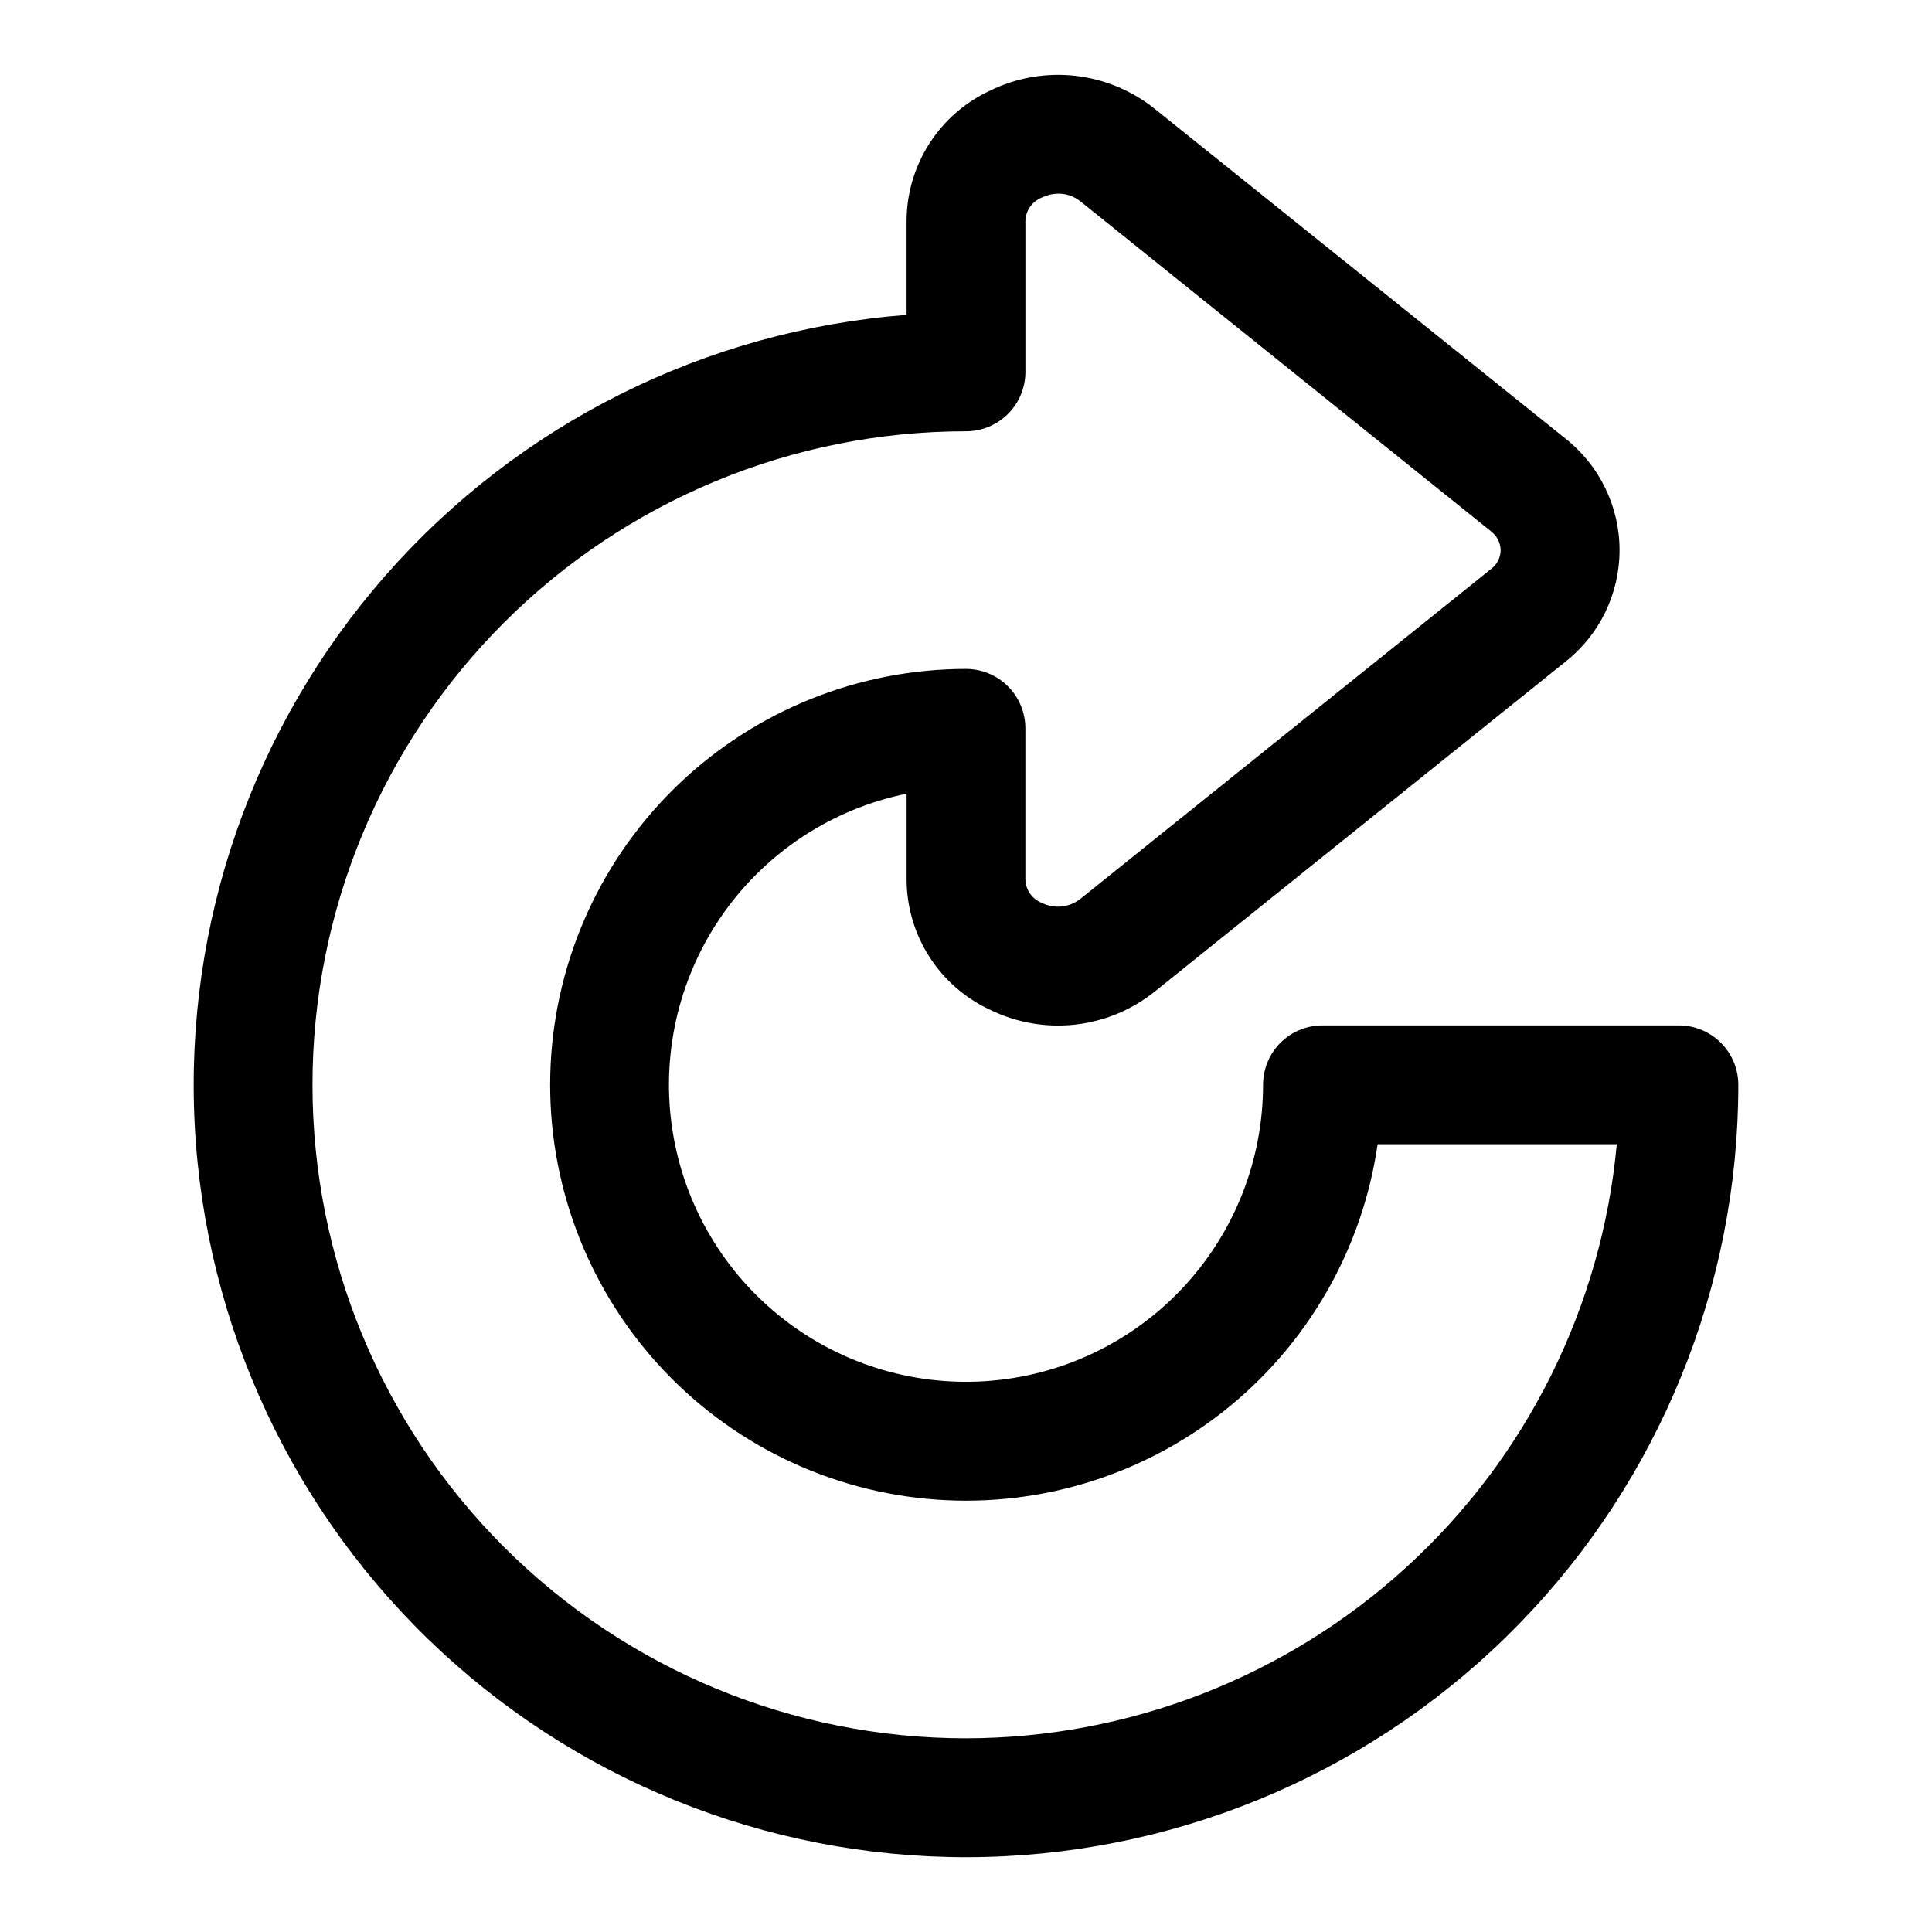
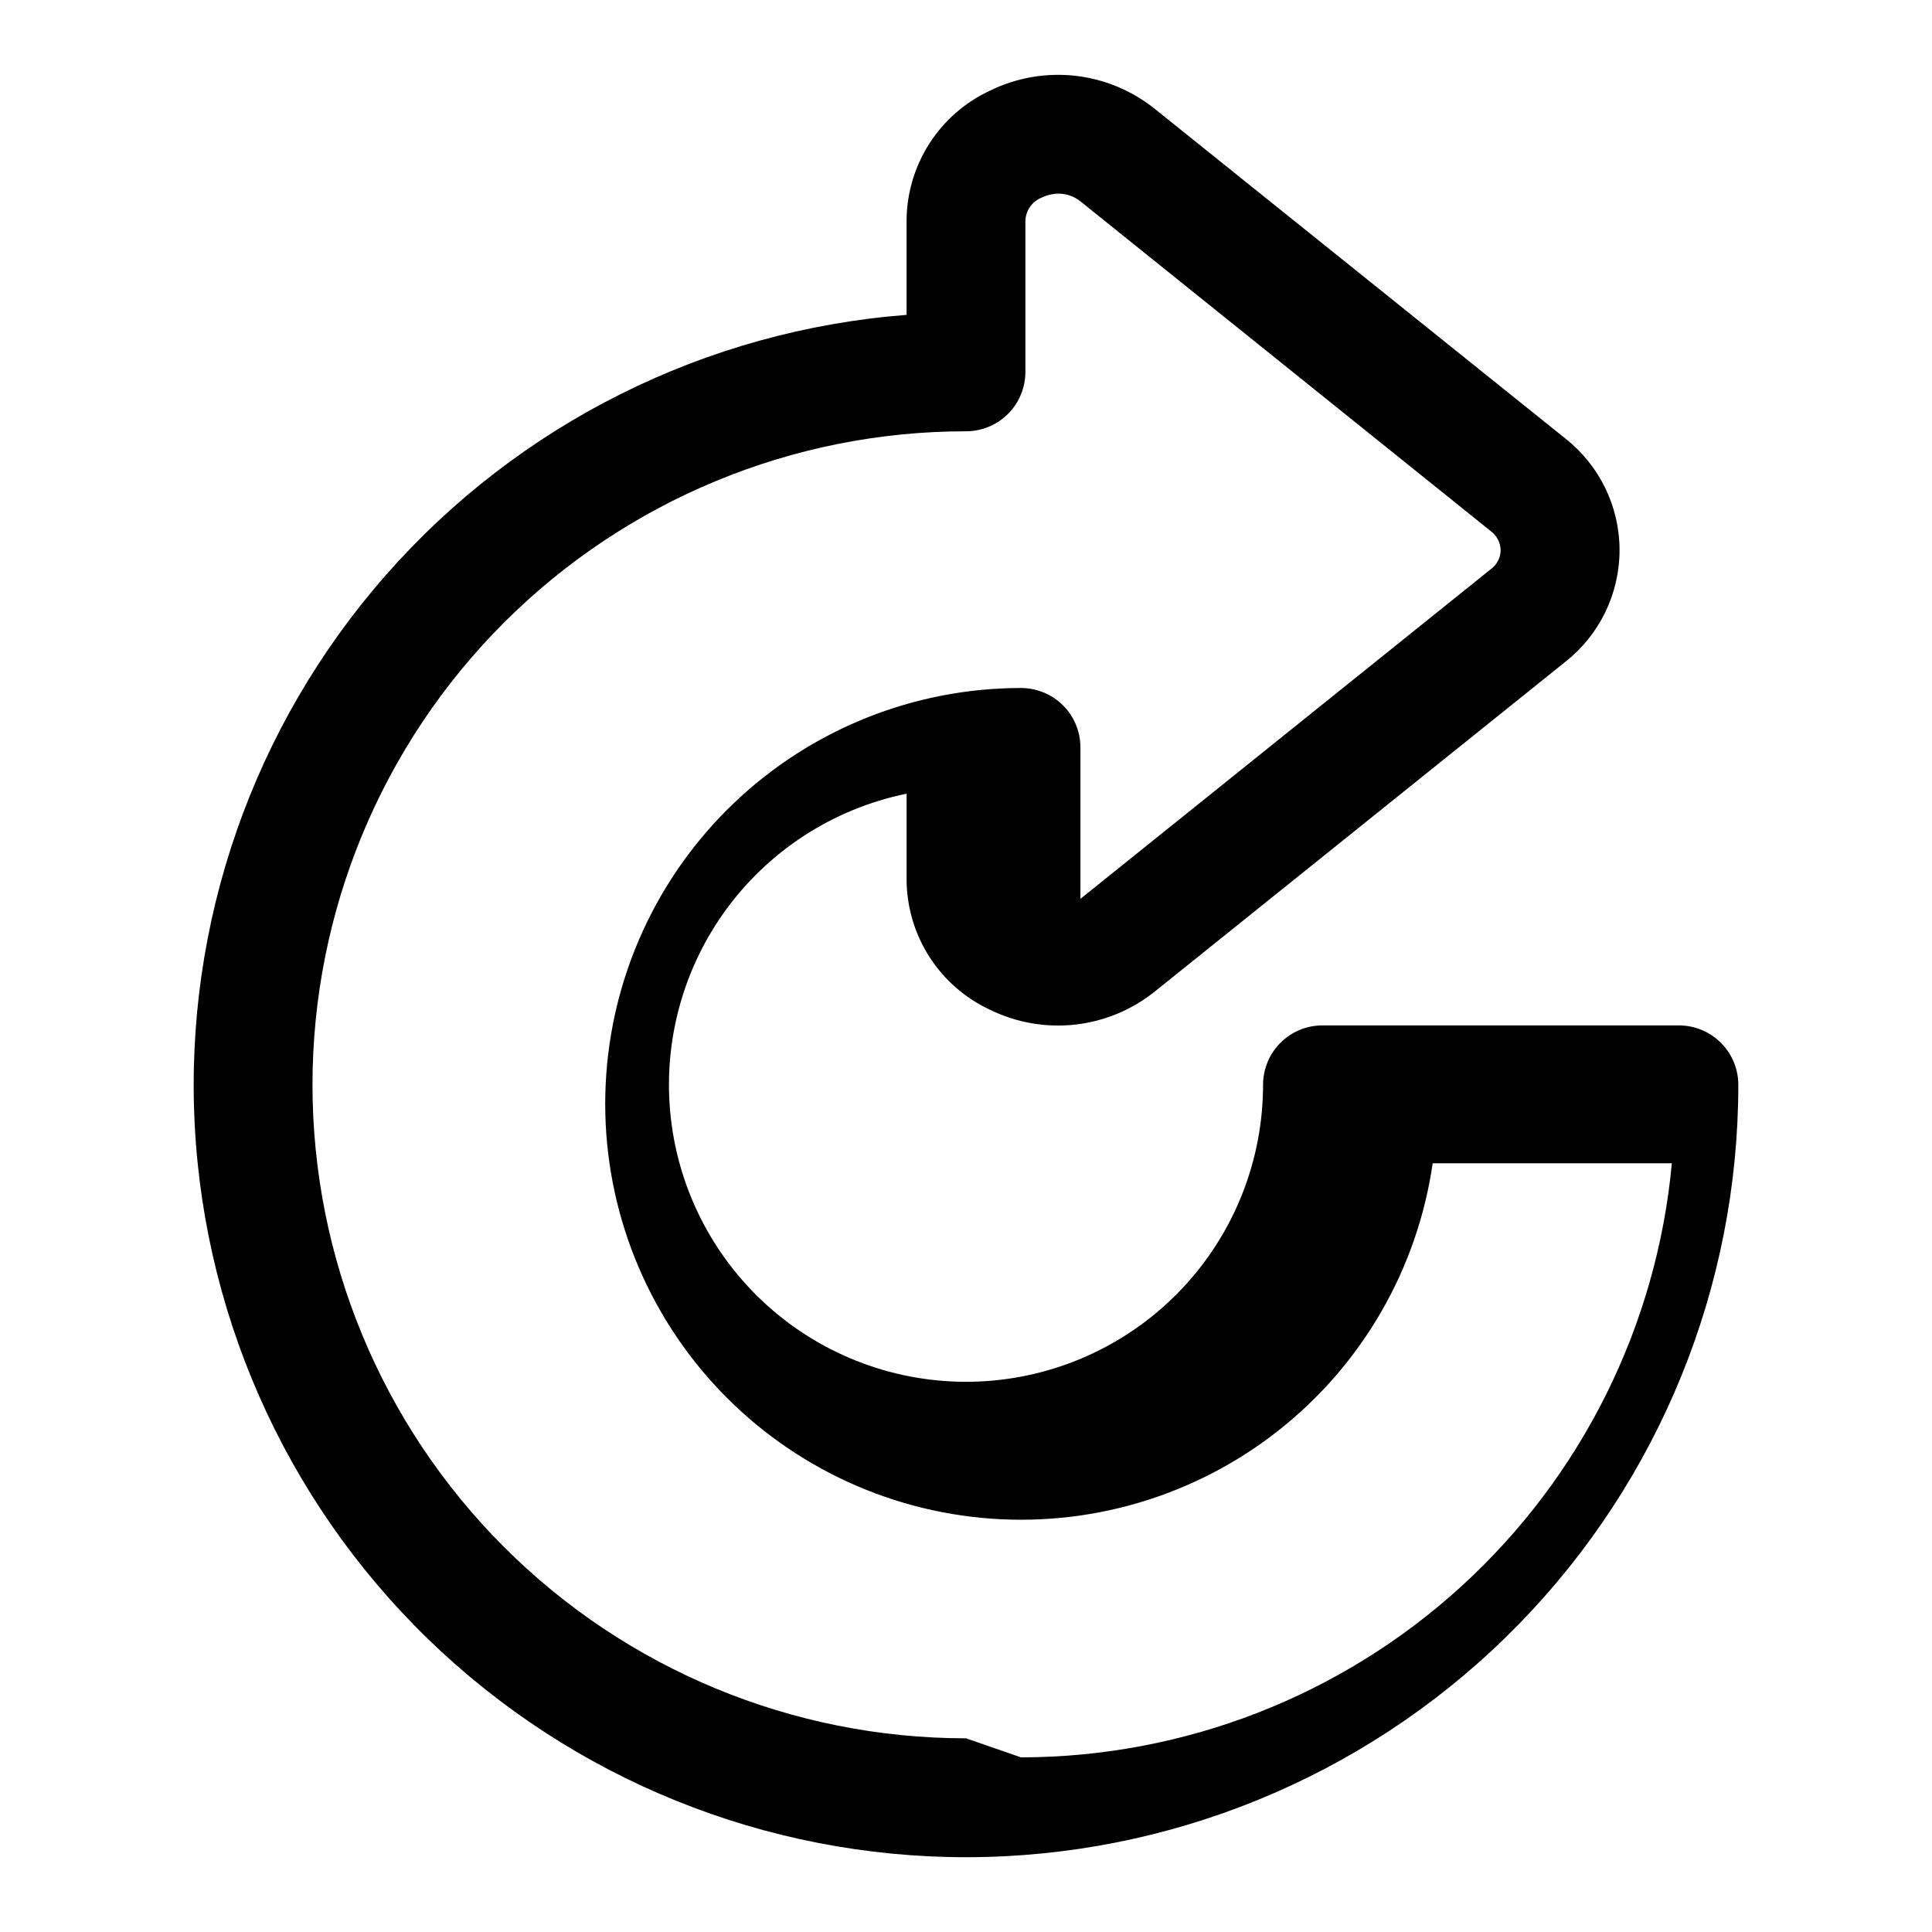
<svg xmlns="http://www.w3.org/2000/svg" fill="#000000" width="800px" height="800px" version="1.1" viewBox="144 144 512 512">
-   <path d="m588.93 415.74h-94.465c-4.172 0-8.18 1.66-11.133 4.613-2.949 2.949-4.609 6.957-4.609 11.133-0.004 19.961-7.594 39.176-21.23 53.758-13.637 14.578-32.301 23.434-52.223 24.77-19.918 1.336-39.598-4.945-55.059-17.574-15.465-12.625-25.551-30.656-28.223-50.441-2.668-19.781 2.277-39.844 13.836-56.117 11.562-16.273 28.875-27.551 48.434-31.543v22.781c0.031 7.269 2.137 14.375 6.066 20.488 3.93 6.113 9.52 10.977 16.117 14.023 6.988 3.41 14.801 4.762 22.527 3.894 7.723-0.867 15.043-3.914 21.102-8.789l108.74-87.332c9.082-7.141 14.387-18.055 14.387-29.609 0-11.551-5.305-22.465-14.387-29.605l-108.73-87.301c-6.055-4.879-13.375-7.93-21.102-8.801-7.727-0.867-15.539 0.48-22.527 3.887-6.602 3.047-12.195 7.91-16.129 14.023-3.93 6.113-6.035 13.223-6.07 20.488v24.957c-53.215 4.106-102.72 28.836-137.96 68.922-35.242 40.082-53.434 92.348-50.691 145.65 2.738 53.305 26.195 103.43 65.363 139.69 39.168 36.258 90.949 55.781 144.3 54.406 53.359-1.371 104.07-23.535 141.32-61.762 37.25-38.227 58.094-89.492 58.09-142.86 0-4.176-1.66-8.184-4.613-11.133-2.953-2.953-6.957-4.613-11.133-4.613zm-188.93 188.93c-45.934 0-89.984-18.246-122.46-50.727-32.48-32.477-50.727-76.527-50.727-122.46 0-45.934 18.246-89.984 50.727-122.46 32.477-32.48 76.527-50.727 122.46-50.727 4.176 0 8.18-1.656 11.133-4.609 2.949-2.953 4.609-6.957 4.609-11.133v-40.07c0.102-2.703 1.785-5.098 4.297-6.109 1.387-0.676 2.902-1.035 4.441-1.055 2.137-0.012 4.215 0.719 5.871 2.062l108.71 87.367c1.602 1.188 2.57 3.043 2.629 5.035-0.016 2.004-0.988 3.883-2.613 5.055l-108.75 87.363c-2.934 2.312-6.938 2.723-10.281 1.055-2.516-1.004-4.207-3.398-4.312-6.109v-40.129c0-4.176-1.66-8.18-4.609-11.133-2.953-2.953-6.957-4.613-11.133-4.613-28.32 0.004-55.547 10.906-76.043 30.449-20.492 19.539-32.68 46.219-34.027 74.504-1.352 28.285 8.238 56.004 26.777 77.41 18.539 21.402 44.605 34.852 72.793 37.551 28.188 2.703 56.332-5.551 78.598-23.047 22.27-17.492 36.945-42.887 40.992-70.914h63.387-0.004c-3.977 43.008-23.863 82.984-55.766 112.1-31.898 29.121-73.516 45.289-116.71 45.34z" />
+   <path d="m588.93 415.74h-94.465c-4.172 0-8.18 1.66-11.133 4.613-2.949 2.949-4.609 6.957-4.609 11.133-0.004 19.961-7.594 39.176-21.23 53.758-13.637 14.578-32.301 23.434-52.223 24.77-19.918 1.336-39.598-4.945-55.059-17.574-15.465-12.625-25.551-30.656-28.223-50.441-2.668-19.781 2.277-39.844 13.836-56.117 11.562-16.273 28.875-27.551 48.434-31.543v22.781c0.031 7.269 2.137 14.375 6.066 20.488 3.93 6.113 9.52 10.977 16.117 14.023 6.988 3.41 14.801 4.762 22.527 3.894 7.723-0.867 15.043-3.914 21.102-8.789l108.74-87.332c9.082-7.141 14.387-18.055 14.387-29.609 0-11.551-5.305-22.465-14.387-29.605l-108.73-87.301c-6.055-4.879-13.375-7.93-21.102-8.801-7.727-0.867-15.539 0.48-22.527 3.887-6.602 3.047-12.195 7.91-16.129 14.023-3.93 6.113-6.035 13.223-6.07 20.488v24.957c-53.215 4.106-102.72 28.836-137.96 68.922-35.242 40.082-53.434 92.348-50.691 145.65 2.738 53.305 26.195 103.43 65.363 139.69 39.168 36.258 90.949 55.781 144.3 54.406 53.359-1.371 104.07-23.535 141.32-61.762 37.25-38.227 58.094-89.492 58.09-142.86 0-4.176-1.66-8.184-4.613-11.133-2.953-2.953-6.957-4.613-11.133-4.613zm-188.93 188.93c-45.934 0-89.984-18.246-122.46-50.727-32.48-32.477-50.727-76.527-50.727-122.46 0-45.934 18.246-89.984 50.727-122.46 32.477-32.48 76.527-50.727 122.46-50.727 4.176 0 8.18-1.656 11.133-4.609 2.949-2.953 4.609-6.957 4.609-11.133v-40.07c0.102-2.703 1.785-5.098 4.297-6.109 1.387-0.676 2.902-1.035 4.441-1.055 2.137-0.012 4.215 0.719 5.871 2.062l108.71 87.367c1.602 1.188 2.57 3.043 2.629 5.035-0.016 2.004-0.988 3.883-2.613 5.055l-108.75 87.363v-40.129c0-4.176-1.66-8.18-4.609-11.133-2.953-2.953-6.957-4.613-11.133-4.613-28.32 0.004-55.547 10.906-76.043 30.449-20.492 19.539-32.68 46.219-34.027 74.504-1.352 28.285 8.238 56.004 26.777 77.41 18.539 21.402 44.605 34.852 72.793 37.551 28.188 2.703 56.332-5.551 78.598-23.047 22.27-17.492 36.945-42.887 40.992-70.914h63.387-0.004c-3.977 43.008-23.863 82.984-55.766 112.1-31.898 29.121-73.516 45.289-116.71 45.34z" />
</svg>